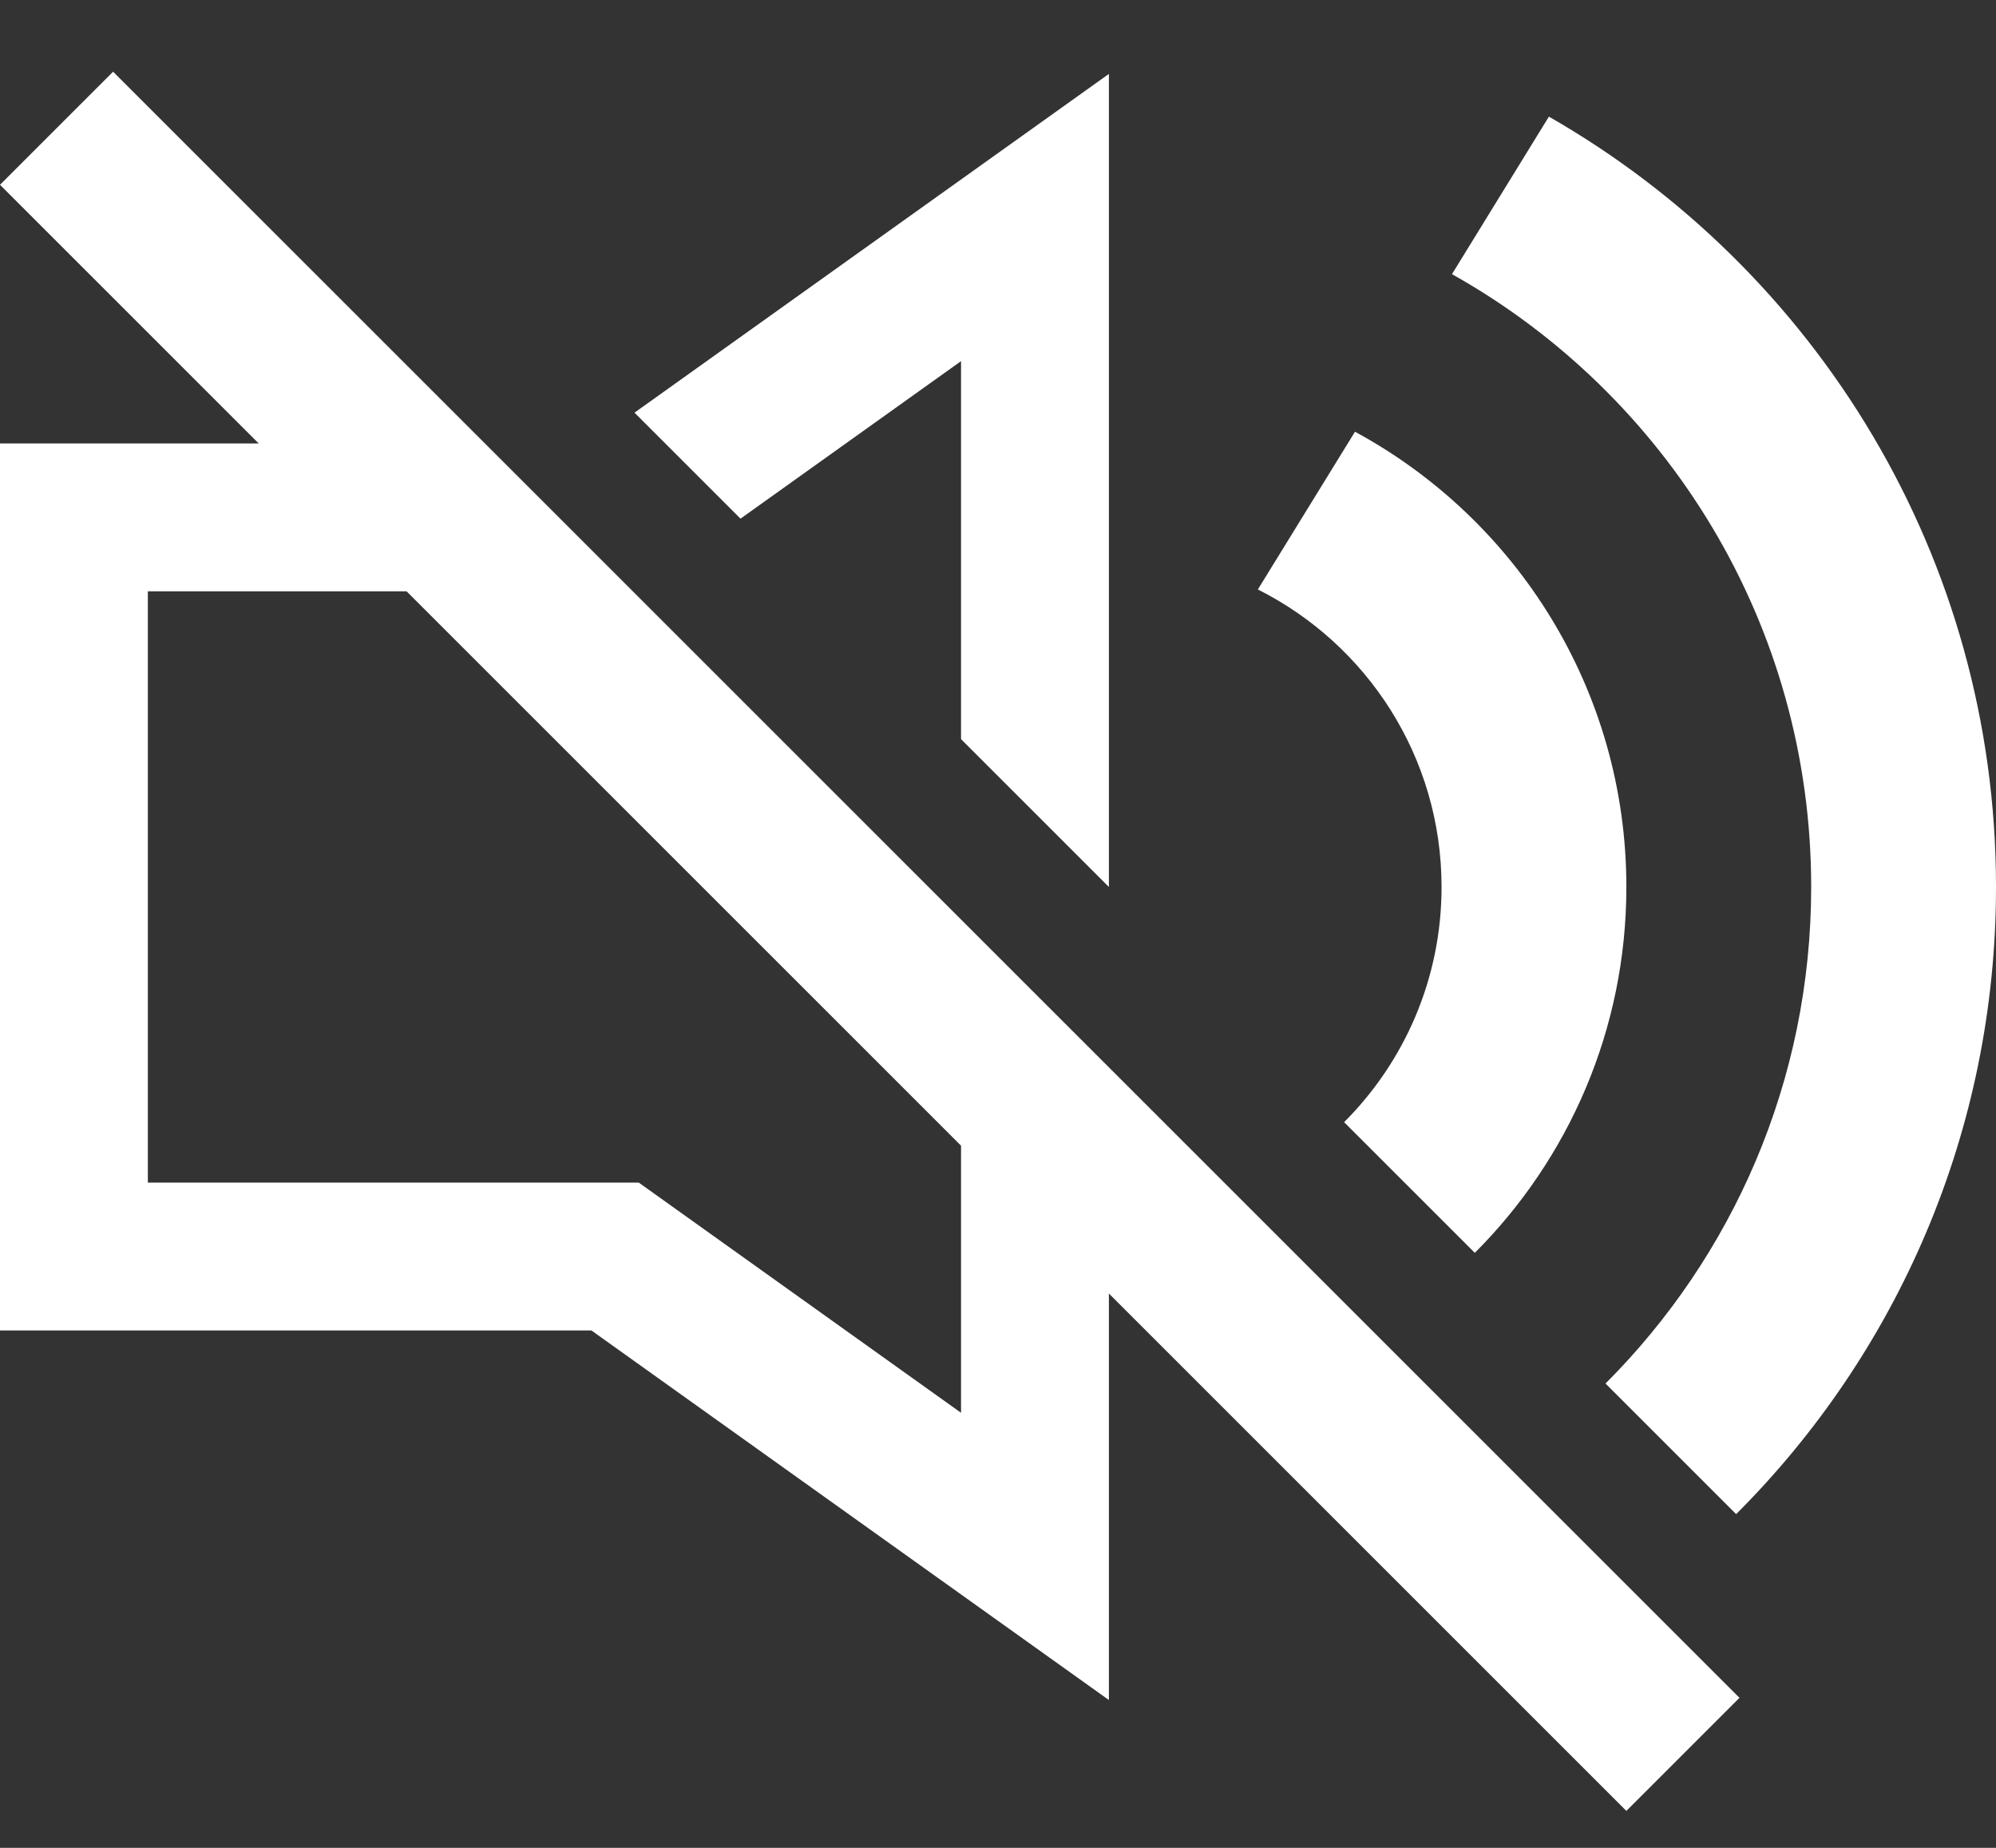
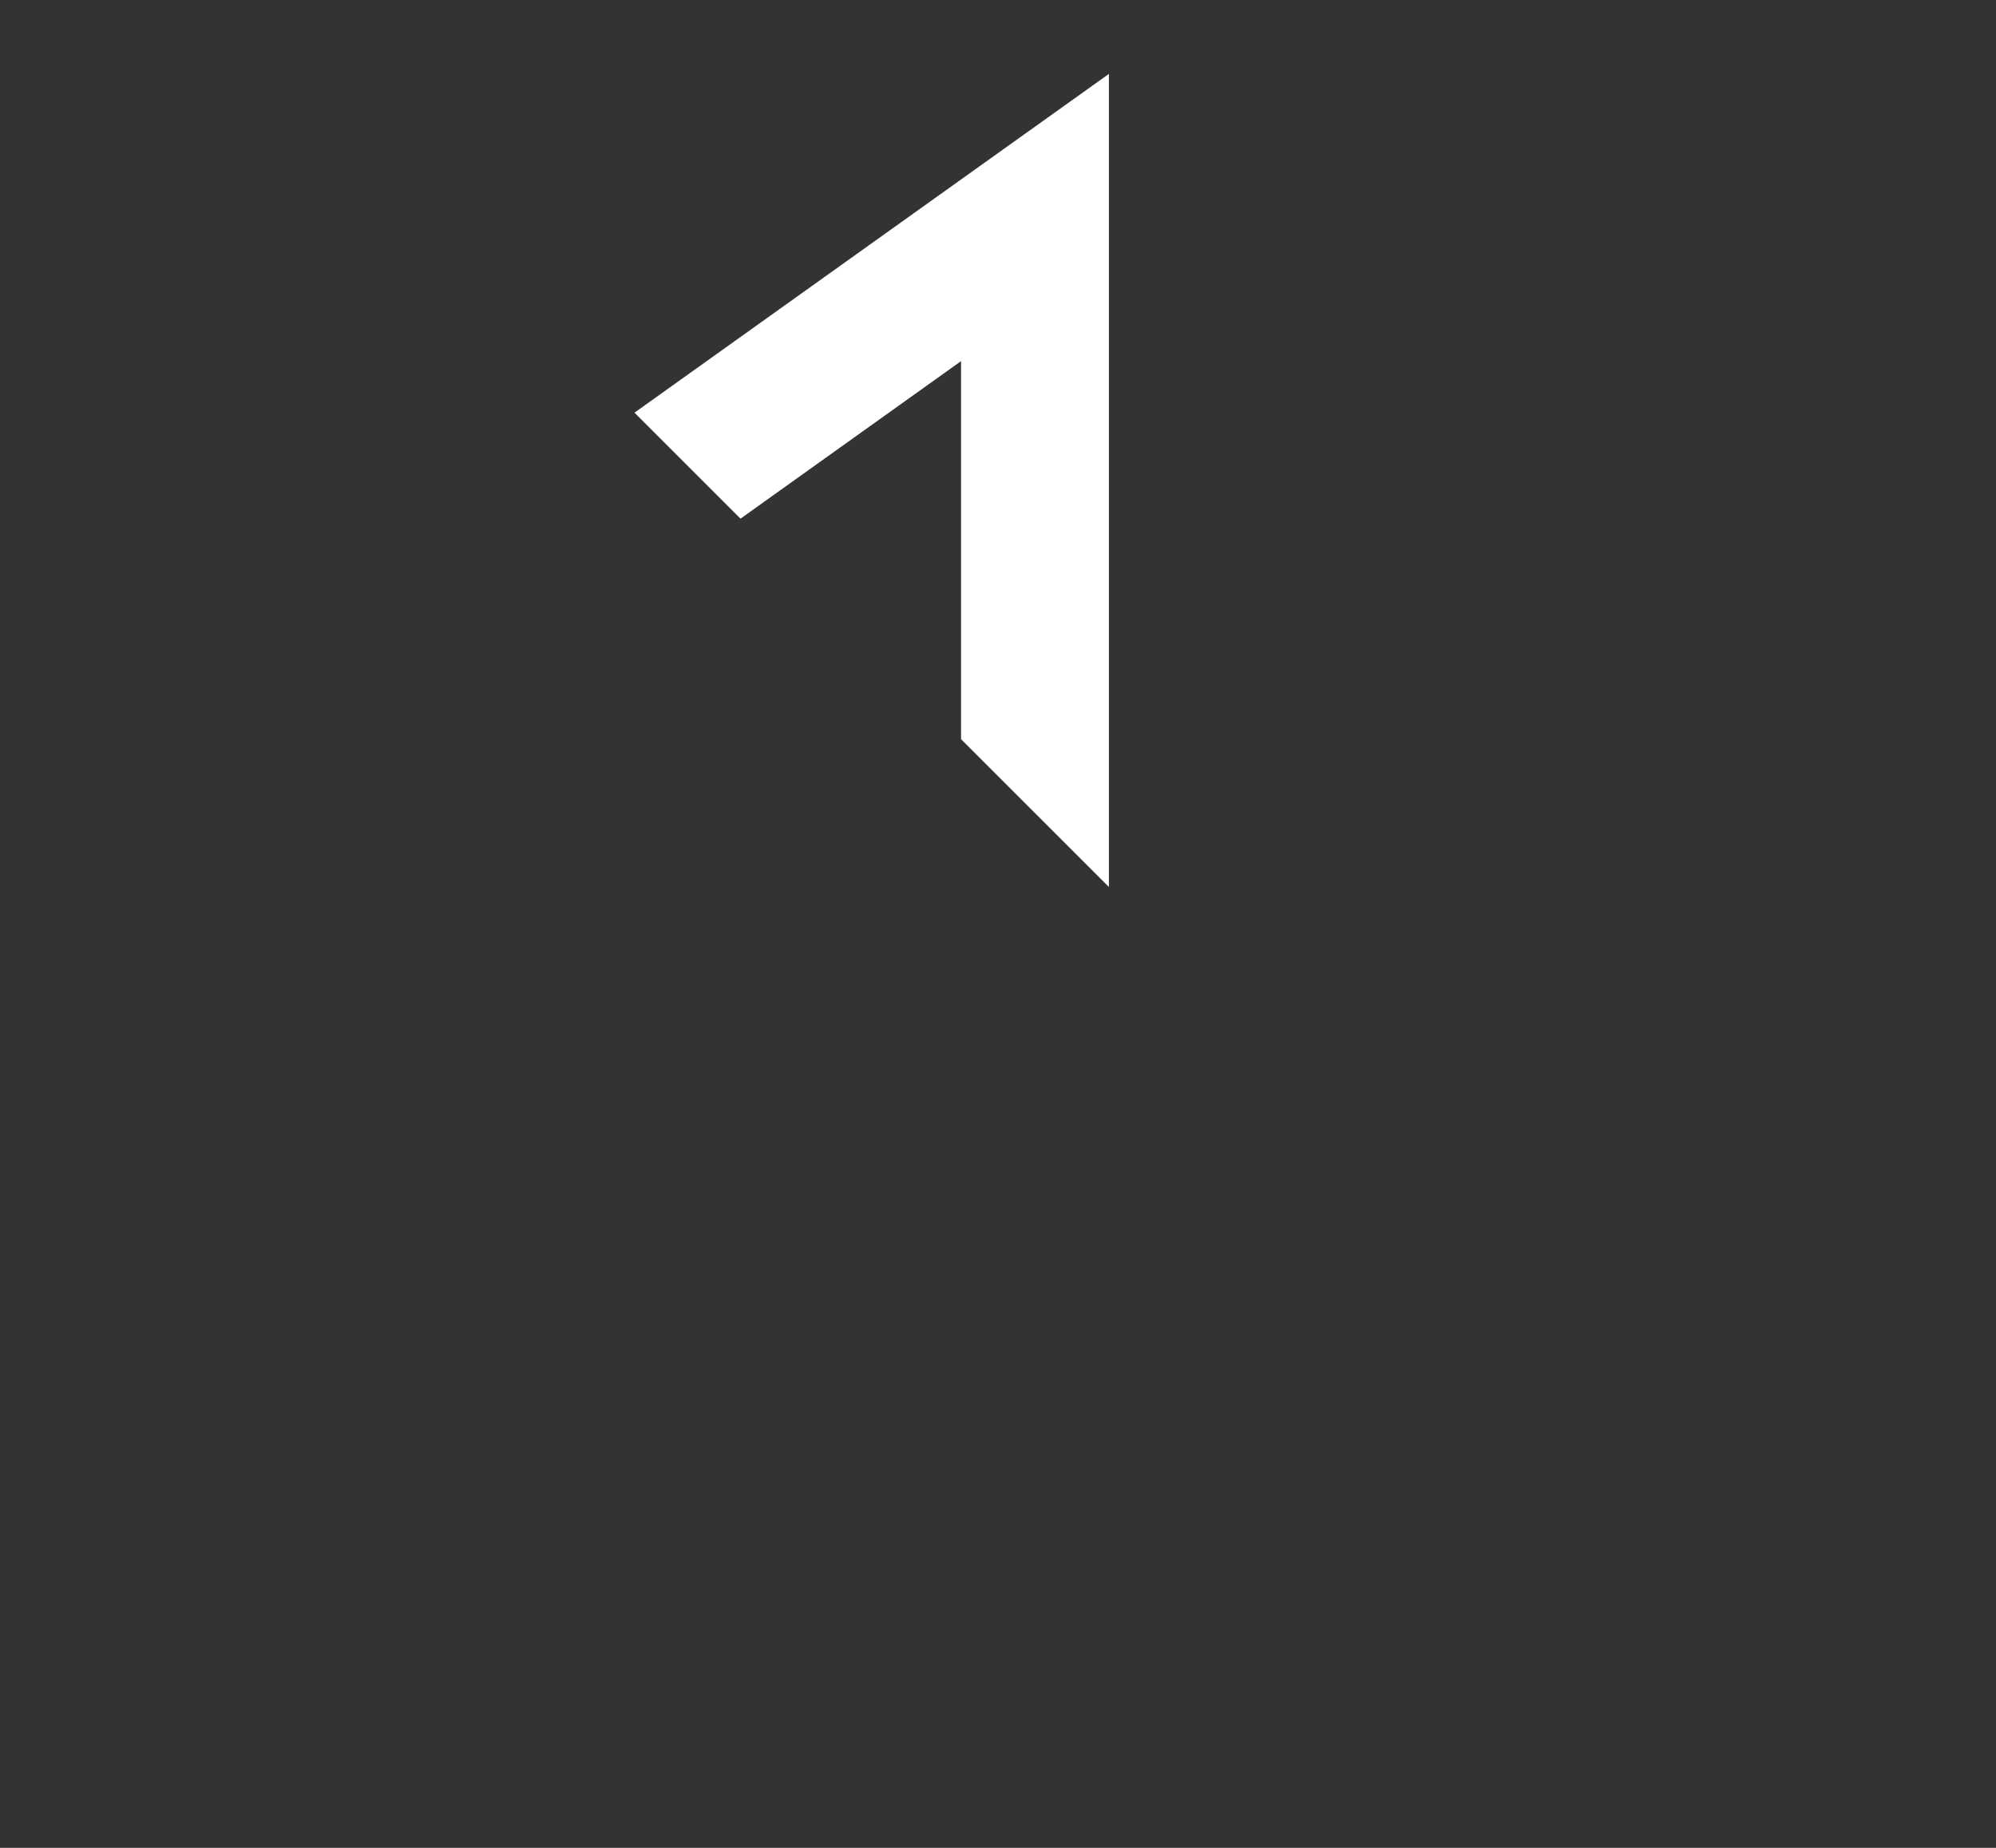
<svg xmlns="http://www.w3.org/2000/svg" width="27" height="25" viewBox="0 0 27 25" fill="none">
  <rect x="0" y="0" width="27" height="25" fill="#333333" stroke="none" />
-   <path fill-rule="evenodd" clip-rule="evenodd" d="M15 17.5L22 24.5L23.53 22.97L1.53 0.97L0 2.5L3.5 6H0V18H8L15 23V17.5ZM13 15.5L5.5 8H2V16H8.641L13 19.114V15.5Z" fill="white" />
  <path d="M13 4.886V10L15 12V1L8.583 5.583L10.017 7.017L13 4.886Z" fill="white" />
-   <path d="M18.182 15.182L19.95 16.95C21.216 15.683 22 13.933 22 12C22 9.339 20.515 7.025 18.329 5.841L17.015 7.975C18.489 8.715 19.5 10.239 19.5 12C19.5 13.243 18.996 14.368 18.182 15.182Z" fill="white" />
-   <path d="M21.718 18.718L23.485 20.485C25.657 18.314 27 15.314 27 12C27 7.539 24.565 3.646 20.952 1.578L19.641 3.709C22.541 5.335 24.5 8.439 24.5 12C24.5 14.623 23.437 16.998 21.718 18.718Z" fill="white" />
</svg>